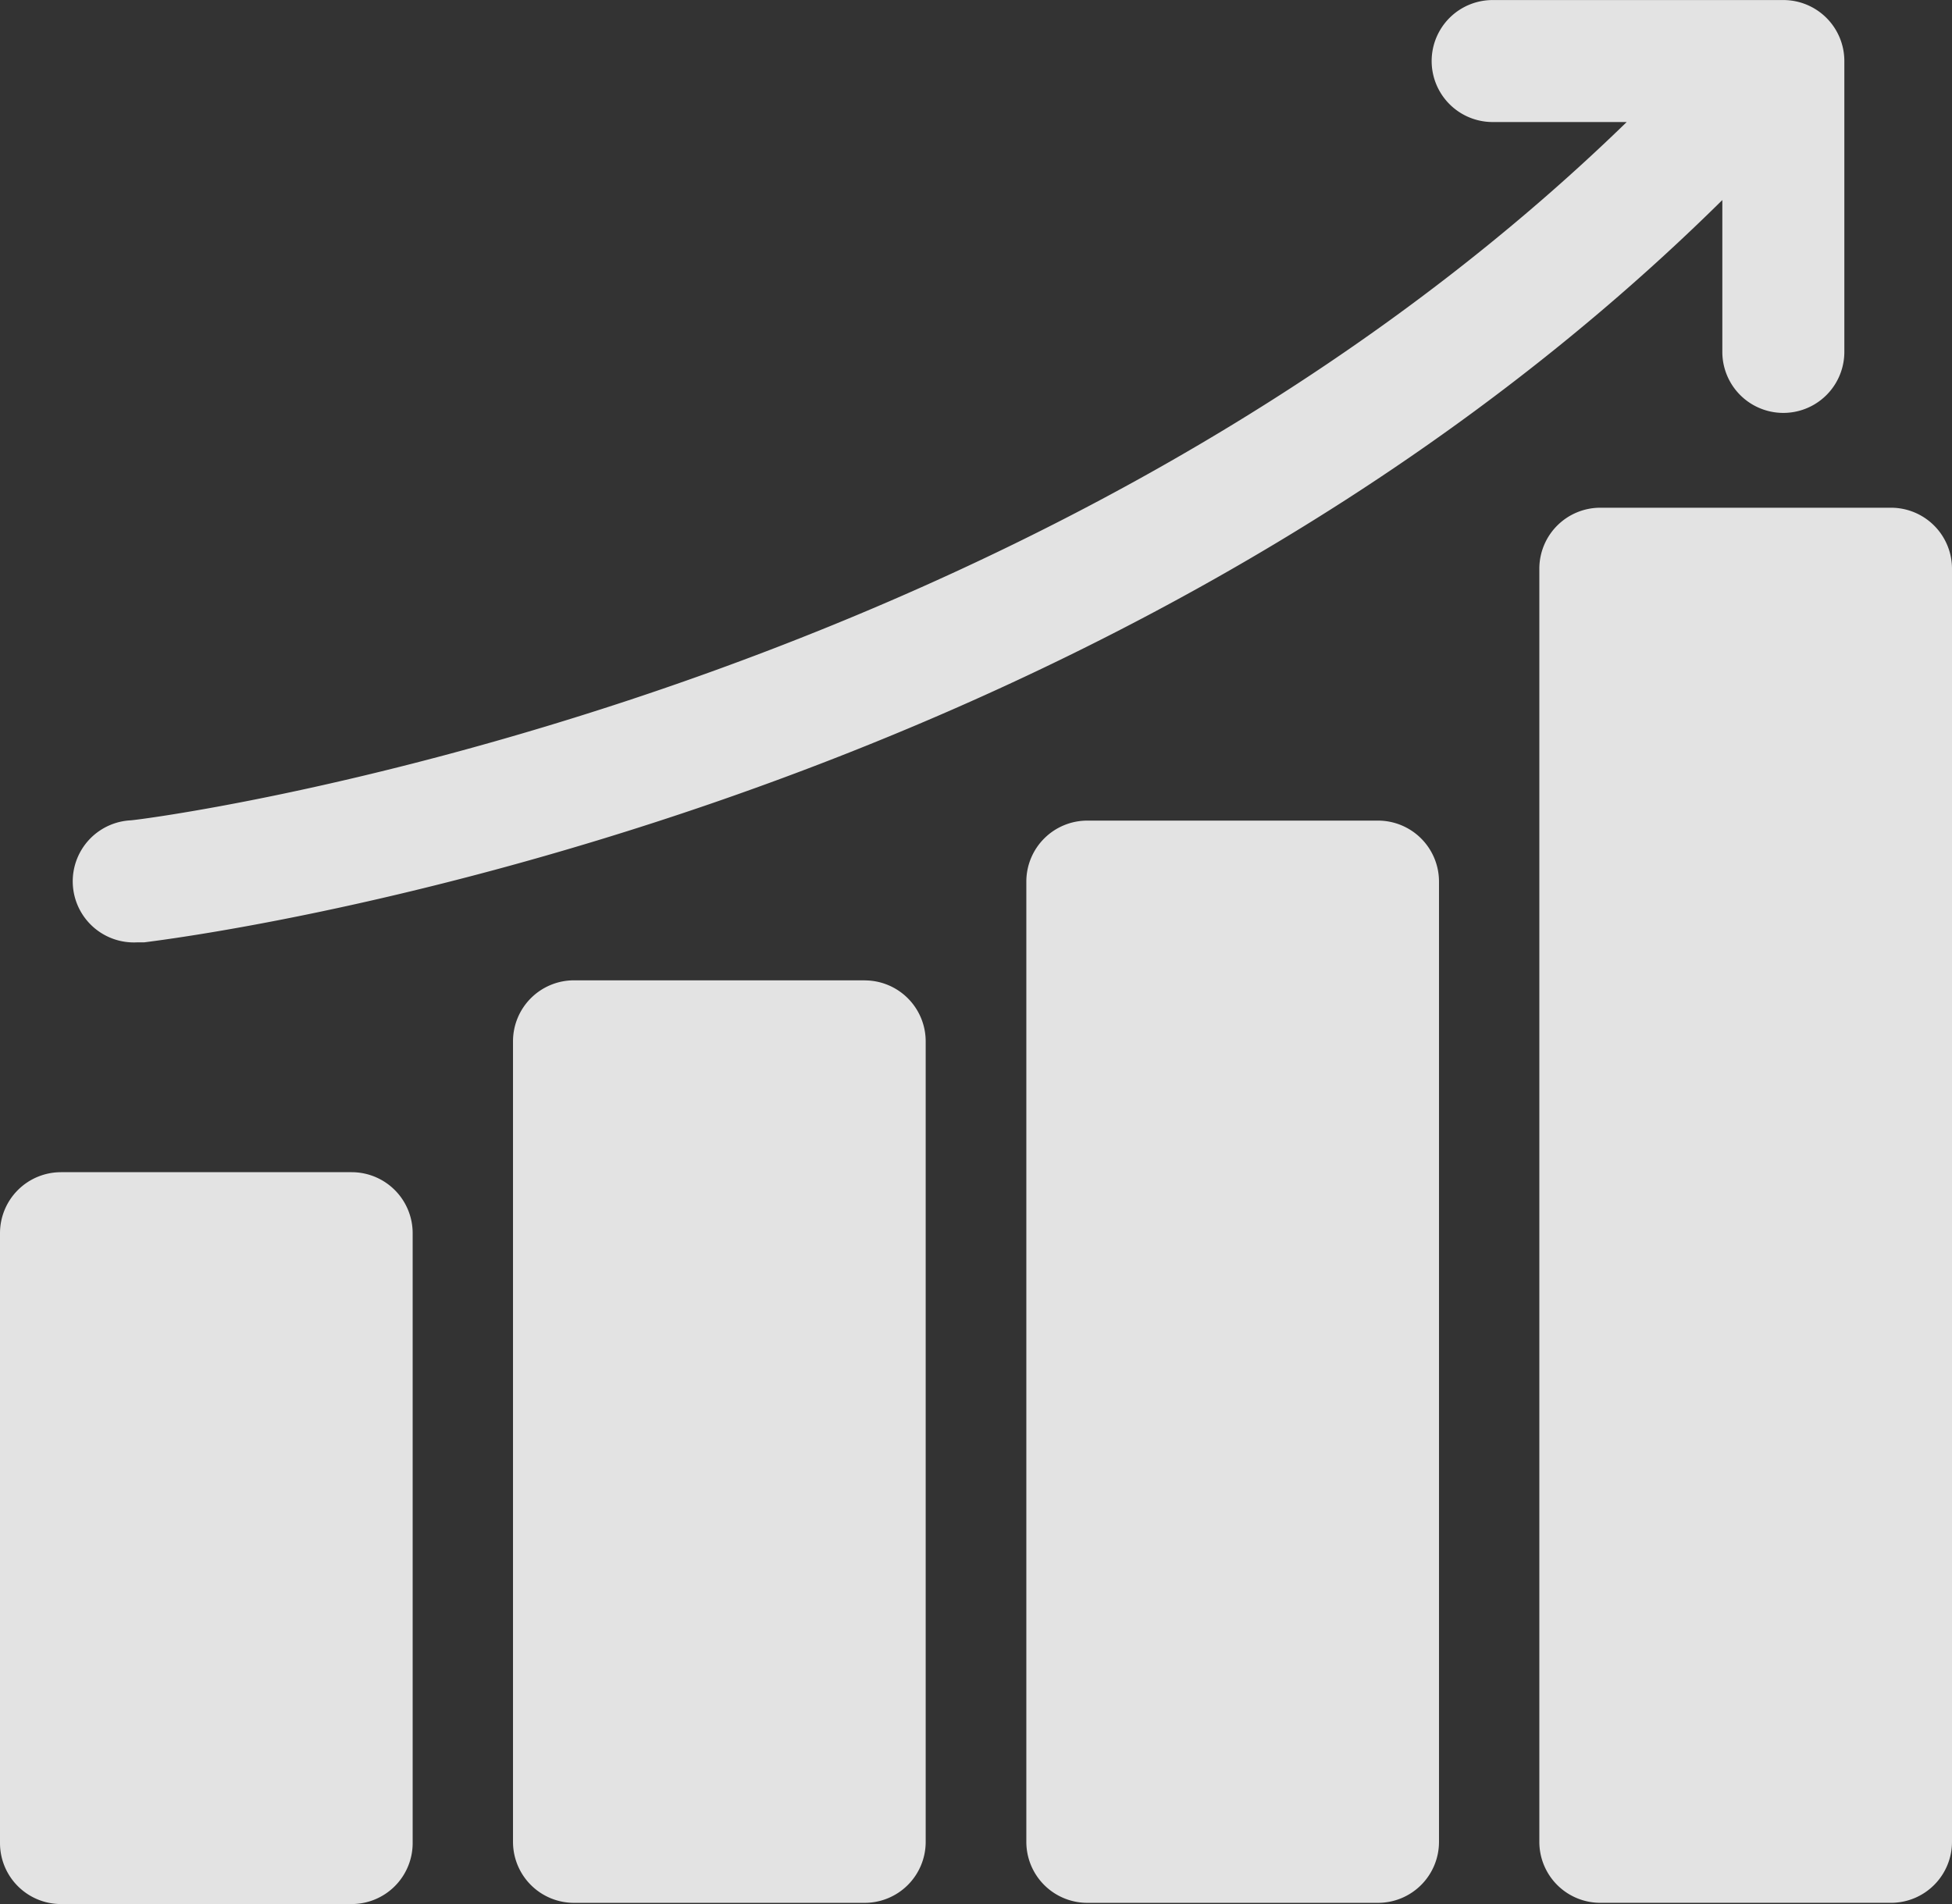
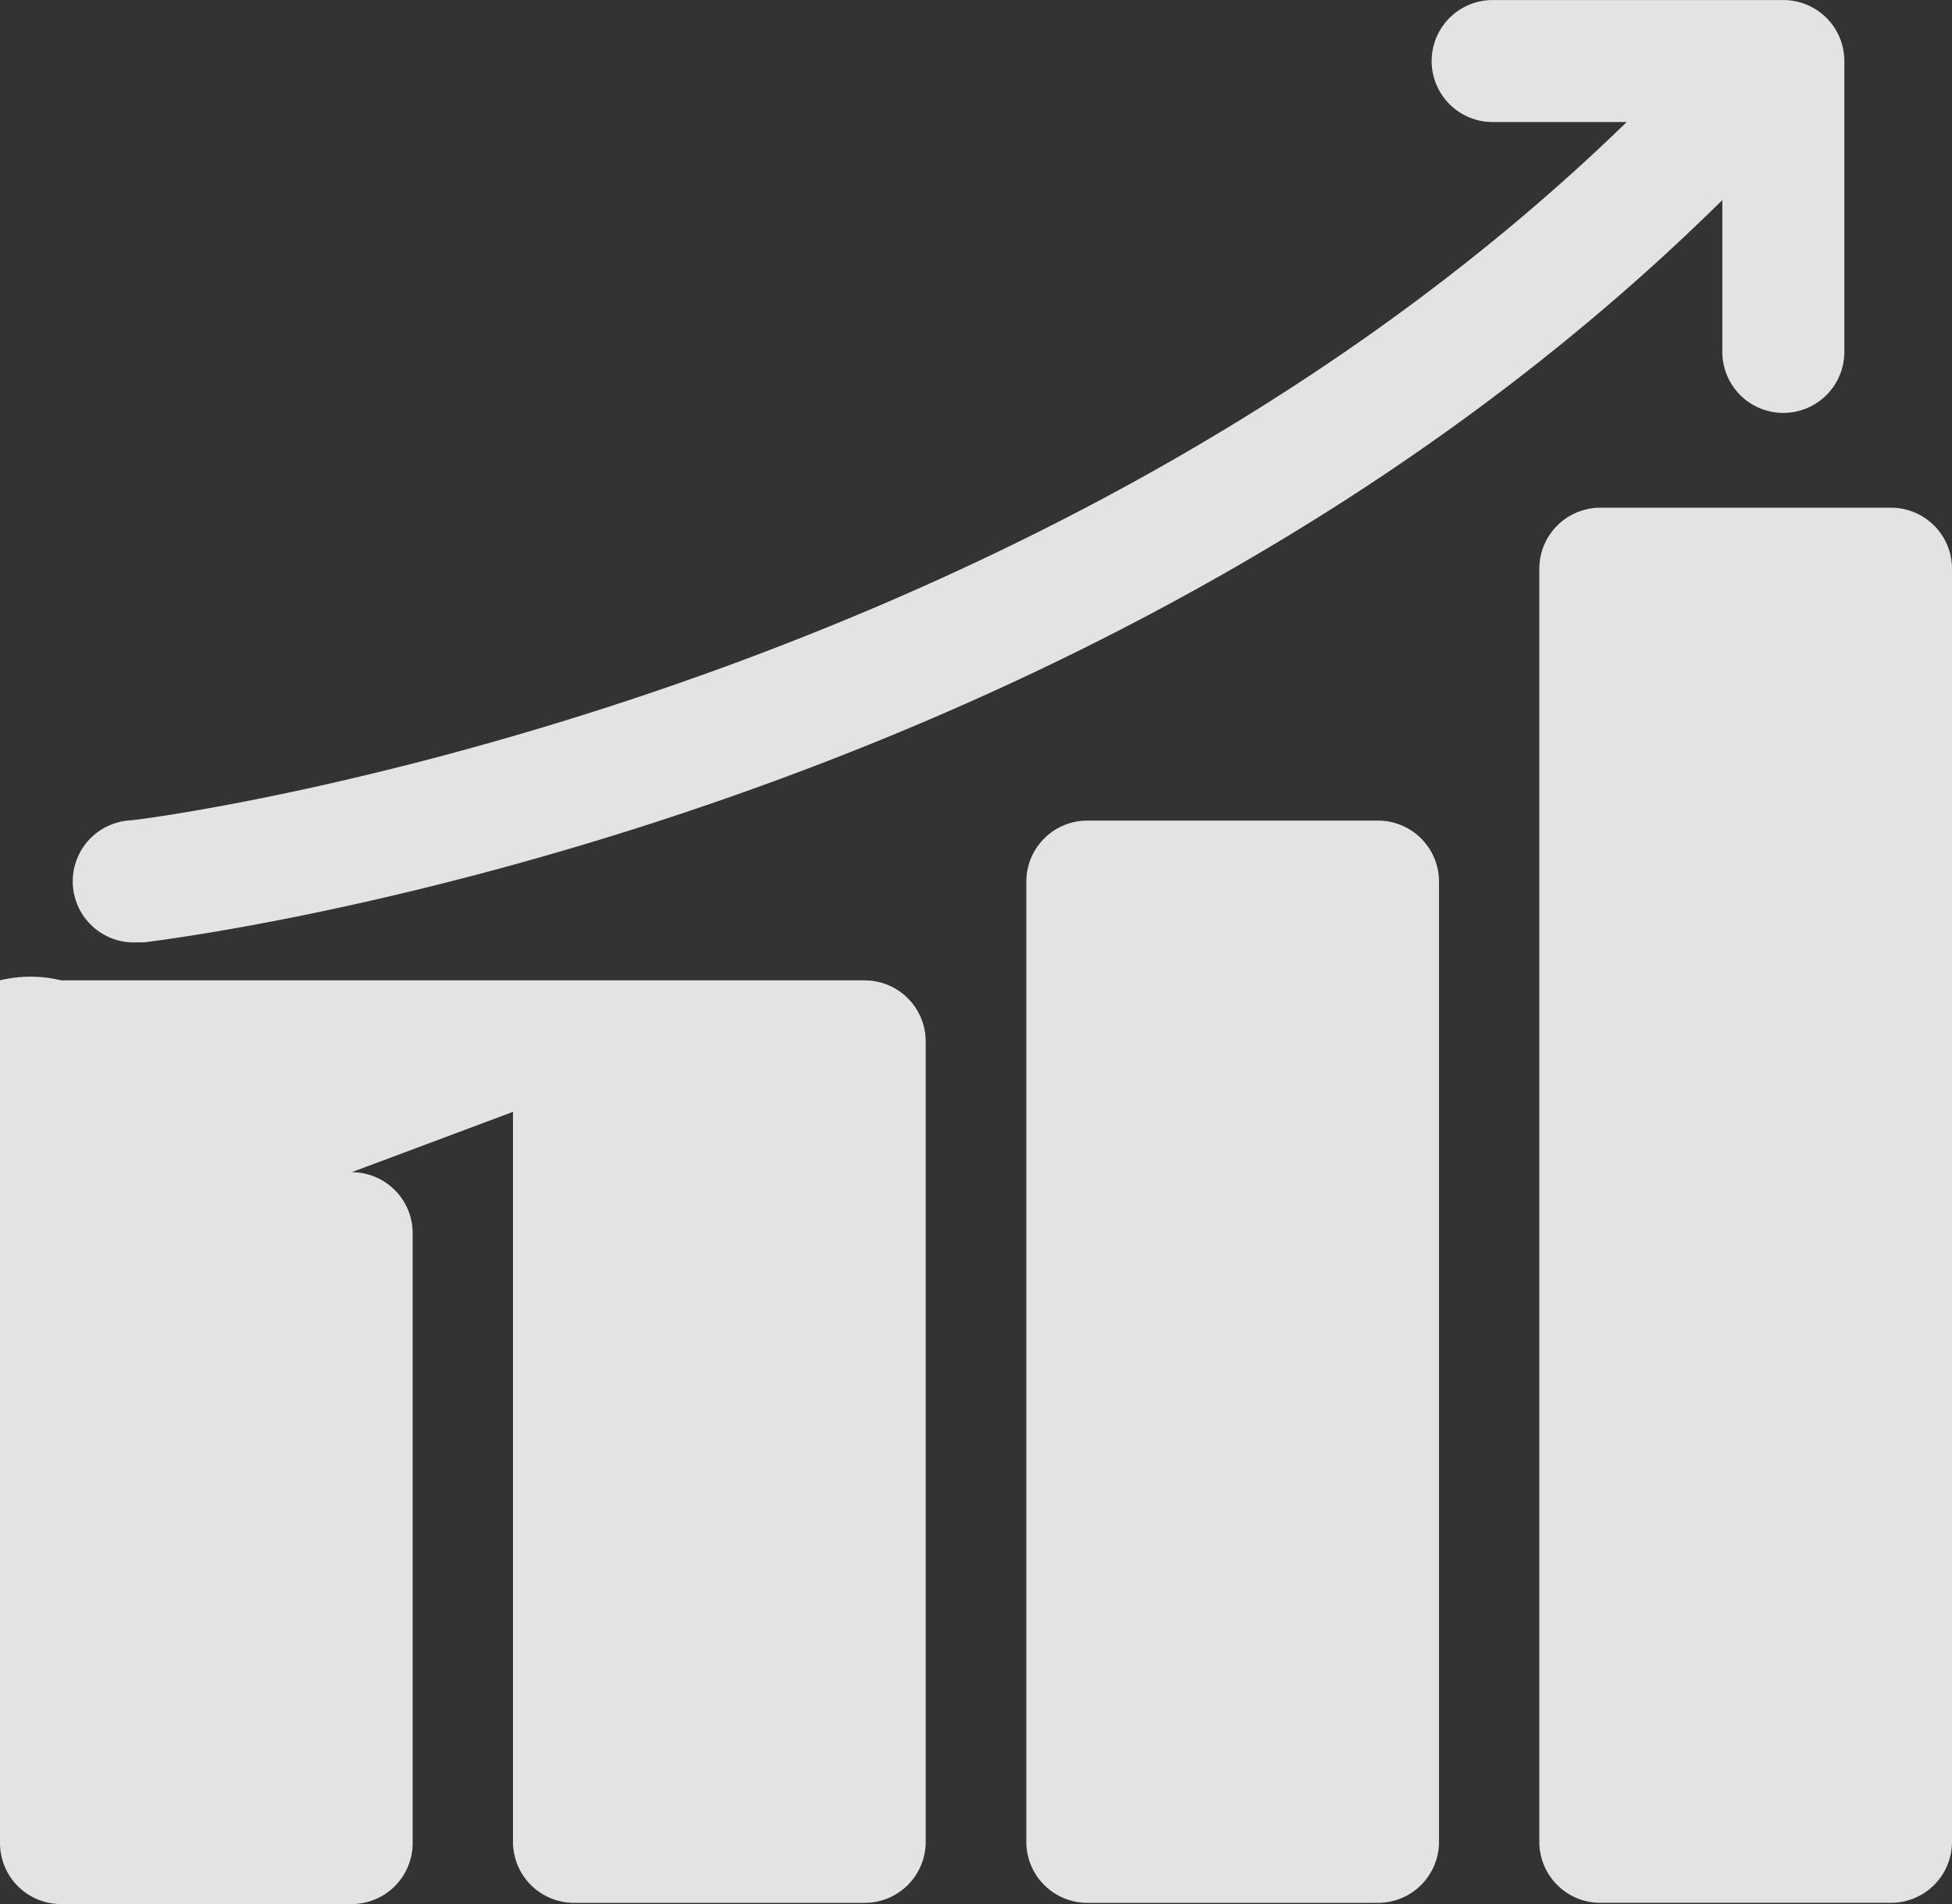
<svg xmlns="http://www.w3.org/2000/svg" width="84.312" height="82.257" viewBox="0 0 84.312 82.257">
  <rect x="0" y="0" width="84.312" height="82.257" fill="#333333" stroke="none" />
-   <path id="Path_198" data-name="Path 198" d="M92.392,34.019V27.432C65.07,54.438,25.9,59.286,24.231,59.5h-.3a2.639,2.639,0,1,1-.3-5.27c.4,0,38.56-4.822,64.631-30.168H82.472a2.635,2.635,0,0,1,0-5.27H95.027a2.635,2.635,0,0,1,2.635,2.635V33.993a2.635,2.635,0,1,1-5.27,0Zm7.285,6.705H87.123a2.635,2.635,0,0,0-2.635,2.635v55a2.635,2.635,0,0,0,2.635,2.635H99.677a2.635,2.635,0,0,0,2.635-2.635v-55A2.635,2.635,0,0,0,99.677,40.724ZM77.519,54.241H64.965a2.635,2.635,0,0,0-2.635,2.635V98.36a2.635,2.635,0,0,0,2.635,2.635H77.519a2.635,2.635,0,0,0,2.635-2.635V56.875A2.635,2.635,0,0,0,77.519,54.241Zm-22.171,6.9H42.793a2.635,2.635,0,0,0-2.635,2.635V98.36a2.635,2.635,0,0,0,2.635,2.635H55.348a2.635,2.635,0,0,0,2.635-2.635V63.778A2.635,2.635,0,0,0,55.348,61.144ZM33.189,69.43H20.635A2.635,2.635,0,0,0,18,72.065V98.412a2.635,2.635,0,0,0,2.635,2.635H33.189a2.635,2.635,0,0,0,2.635-2.635V72.065a2.635,2.635,0,0,0-2.635-2.635Z" transform="translate(-18 -18.79)" fill="#f6f6f6" opacity="0.9" />
+   <path id="Path_198" data-name="Path 198" d="M92.392,34.019V27.432C65.07,54.438,25.9,59.286,24.231,59.5h-.3a2.639,2.639,0,1,1-.3-5.27c.4,0,38.56-4.822,64.631-30.168H82.472a2.635,2.635,0,0,1,0-5.27H95.027a2.635,2.635,0,0,1,2.635,2.635V33.993a2.635,2.635,0,1,1-5.27,0Zm7.285,6.705H87.123a2.635,2.635,0,0,0-2.635,2.635v55a2.635,2.635,0,0,0,2.635,2.635H99.677a2.635,2.635,0,0,0,2.635-2.635v-55A2.635,2.635,0,0,0,99.677,40.724ZM77.519,54.241H64.965a2.635,2.635,0,0,0-2.635,2.635V98.36a2.635,2.635,0,0,0,2.635,2.635H77.519a2.635,2.635,0,0,0,2.635-2.635V56.875A2.635,2.635,0,0,0,77.519,54.241Zm-22.171,6.9H42.793a2.635,2.635,0,0,0-2.635,2.635V98.36a2.635,2.635,0,0,0,2.635,2.635H55.348a2.635,2.635,0,0,0,2.635-2.635V63.778A2.635,2.635,0,0,0,55.348,61.144ZH20.635A2.635,2.635,0,0,0,18,72.065V98.412a2.635,2.635,0,0,0,2.635,2.635H33.189a2.635,2.635,0,0,0,2.635-2.635V72.065a2.635,2.635,0,0,0-2.635-2.635Z" transform="translate(-18 -18.79)" fill="#f6f6f6" opacity="0.9" />
</svg>